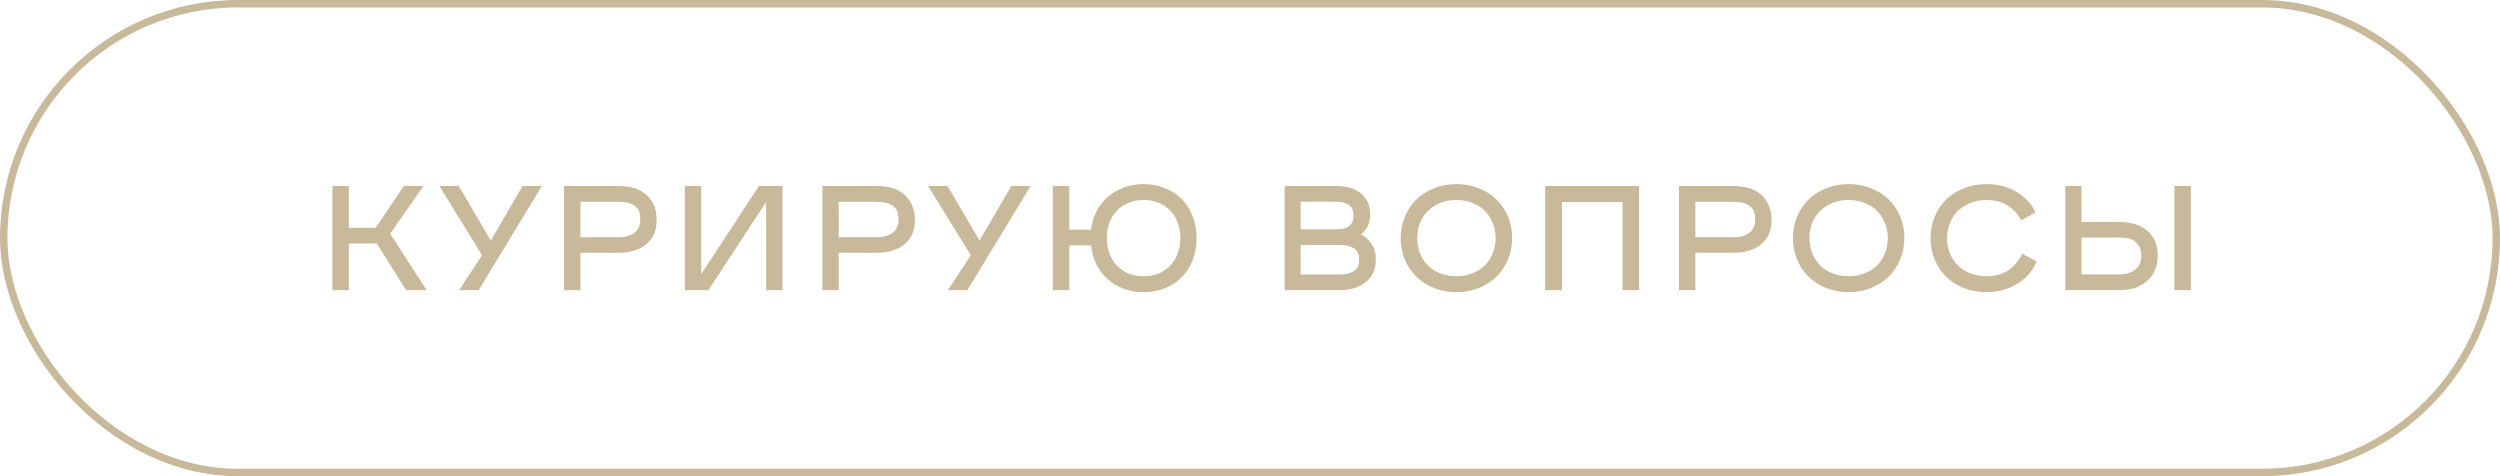
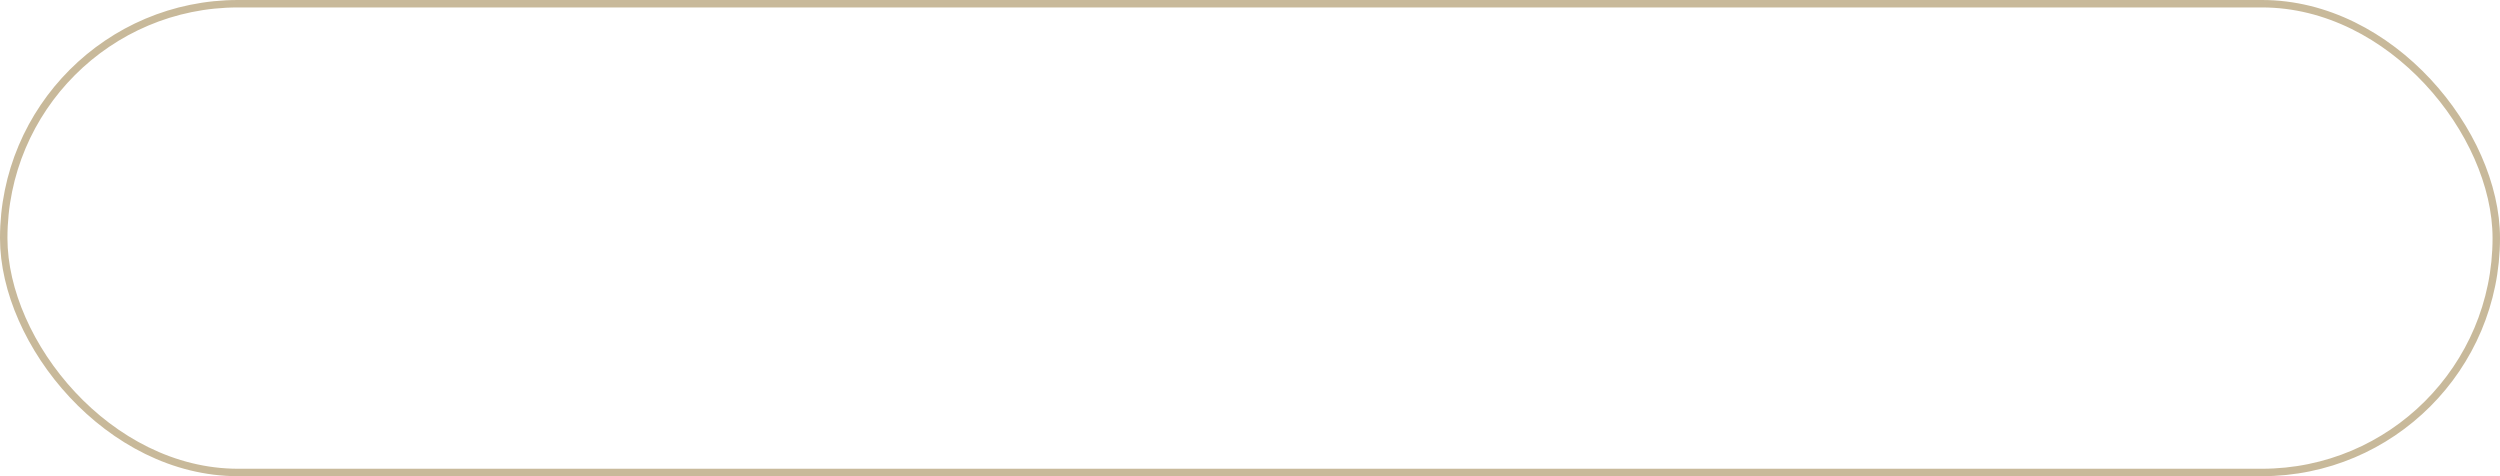
<svg xmlns="http://www.w3.org/2000/svg" width="336" height="64" viewBox="0 0 336 64" fill="none">
-   <path d="M52.44 31.4L57.34 39H54.58L50.64 32.72H46.88V39H44.68V25H46.88V30.62H50.48L54.28 25H56.92L52.44 31.4ZM72.829 25L64.329 39H61.709L64.789 34.3L59.049 25H61.669L65.969 32.34L70.229 25H72.829ZM75.813 25H82.993C83.446 25 83.873 25.027 84.273 25.08C84.673 25.133 85.04 25.213 85.373 25.32C86.293 25.64 86.999 26.167 87.493 26.9C87.999 27.62 88.253 28.513 88.253 29.58C88.253 30.567 88.033 31.38 87.593 32.02C87.153 32.66 86.566 33.14 85.833 33.46C85.433 33.633 84.993 33.767 84.513 33.86C84.046 33.94 83.553 33.98 83.033 33.98H78.013V39H75.813V25ZM78.013 27.12V31.88H82.833C83.113 31.88 83.386 31.873 83.653 31.86C83.933 31.833 84.186 31.78 84.413 31.7C84.906 31.567 85.299 31.327 85.593 30.98C85.9 30.62 86.053 30.113 86.053 29.46C86.053 28.793 85.906 28.293 85.613 27.96C85.32 27.627 84.946 27.4 84.493 27.28C84.226 27.213 83.933 27.173 83.613 27.16C83.306 27.133 82.999 27.12 82.693 27.12H78.013ZM105.163 25V39H102.963V27.16L95.203 39H92.043V25H94.243V36.84L102.003 25H105.163ZM110.52 25H117.7C118.153 25 118.58 25.027 118.98 25.08C119.38 25.133 119.747 25.213 120.08 25.32C121 25.64 121.707 26.167 122.2 26.9C122.707 27.62 122.96 28.513 122.96 29.58C122.96 30.567 122.74 31.38 122.3 32.02C121.86 32.66 121.273 33.14 120.54 33.46C120.14 33.633 119.7 33.767 119.22 33.86C118.753 33.94 118.26 33.98 117.74 33.98H112.72V39H110.52V25ZM112.72 27.12V31.88H117.54C117.82 31.88 118.093 31.873 118.36 31.86C118.64 31.833 118.893 31.78 119.12 31.7C119.613 31.567 120.007 31.327 120.3 30.98C120.607 30.62 120.76 30.113 120.76 29.46C120.76 28.793 120.613 28.293 120.32 27.96C120.027 27.627 119.653 27.4 119.2 27.28C118.933 27.213 118.64 27.173 118.32 27.16C118.013 27.133 117.707 27.12 117.4 27.12H112.72ZM138.513 25L130.013 39H127.393L130.473 34.3L124.733 25H127.353L131.653 32.34L135.913 25H138.513ZM141.496 25H143.716V30.86H146.636C146.756 29.913 147.016 29.067 147.416 28.32C147.83 27.56 148.343 26.92 148.956 26.4C149.583 25.867 150.303 25.46 151.116 25.18C151.93 24.887 152.79 24.74 153.696 24.74C154.723 24.74 155.676 24.92 156.556 25.28C157.436 25.627 158.19 26.113 158.816 26.74C159.443 27.367 159.93 28.127 160.276 29.02C160.636 29.913 160.816 30.9 160.816 31.98C160.816 33.06 160.643 34.053 160.296 34.96C159.95 35.853 159.463 36.62 158.836 37.26C158.21 37.887 157.456 38.38 156.576 38.74C155.71 39.087 154.75 39.26 153.696 39.26C152.75 39.26 151.863 39.113 151.036 38.82C150.223 38.513 149.51 38.087 148.896 37.54C148.283 36.993 147.776 36.333 147.376 35.56C146.99 34.787 146.743 33.927 146.636 32.98H143.716V39H141.496V25ZM153.696 26.88C152.936 26.88 152.25 27.013 151.636 27.28C151.023 27.533 150.503 27.887 150.076 28.34C149.65 28.793 149.323 29.333 149.096 29.96C148.87 30.587 148.756 31.26 148.756 31.98C148.756 32.74 148.876 33.44 149.116 34.08C149.356 34.707 149.69 35.247 150.116 35.7C150.556 36.153 151.076 36.507 151.676 36.76C152.29 37 152.963 37.12 153.696 37.12C154.443 37.12 155.116 37 155.716 36.76C156.33 36.507 156.85 36.153 157.276 35.7C157.716 35.247 158.05 34.707 158.276 34.08C158.516 33.44 158.636 32.74 158.636 31.98C158.636 31.26 158.523 30.587 158.296 29.96C158.07 29.333 157.743 28.793 157.316 28.34C156.903 27.887 156.39 27.533 155.776 27.28C155.163 27.013 154.47 26.88 153.696 26.88ZM172.649 39V25H179.609C180.035 25 180.462 25.04 180.889 25.12C181.329 25.187 181.729 25.307 182.089 25.48C182.702 25.747 183.195 26.16 183.569 26.72C183.955 27.28 184.149 27.98 184.149 28.82C184.149 29.393 184.049 29.893 183.849 30.32C183.649 30.747 183.342 31.14 182.929 31.5C183.395 31.74 183.842 32.133 184.269 32.68C184.695 33.227 184.909 33.96 184.909 34.88C184.909 35.88 184.649 36.7 184.129 37.34C183.622 37.967 182.969 38.413 182.169 38.68C181.835 38.787 181.482 38.867 181.109 38.92C180.749 38.96 180.382 38.987 180.009 39H172.649ZM174.809 27.1V30.82H179.549C180.362 30.82 180.955 30.673 181.329 30.38C181.715 30.073 181.909 29.6 181.909 28.96C181.909 28.24 181.675 27.753 181.209 27.5C180.755 27.233 180.175 27.1 179.469 27.1H174.809ZM179.989 36.9C180.749 36.9 181.382 36.76 181.889 36.48C182.409 36.2 182.669 35.673 182.669 34.9C182.669 34.153 182.429 33.64 181.949 33.36C181.482 33.067 180.849 32.92 180.049 32.92H174.809V36.9H179.989ZM188.252 31.98C188.252 30.953 188.439 30 188.812 29.12C189.186 28.227 189.699 27.46 190.352 26.82C191.019 26.167 191.812 25.66 192.732 25.3C193.666 24.927 194.672 24.74 195.752 24.74C196.832 24.74 197.832 24.927 198.752 25.3C199.672 25.66 200.459 26.16 201.112 26.8C201.779 27.44 202.299 28.207 202.672 29.1C203.046 29.98 203.232 30.94 203.232 31.98C203.232 33.02 203.046 33.987 202.672 34.88C202.299 35.773 201.779 36.547 201.112 37.2C200.459 37.84 199.666 38.347 198.732 38.72C197.812 39.08 196.812 39.26 195.732 39.26C194.666 39.26 193.672 39.08 192.752 38.72C191.832 38.347 191.039 37.84 190.372 37.2C189.719 36.56 189.199 35.793 188.812 34.9C188.439 34.007 188.252 33.033 188.252 31.98ZM190.472 31.98C190.472 32.687 190.592 33.36 190.832 34C191.072 34.627 191.419 35.173 191.872 35.64C192.326 36.093 192.879 36.453 193.532 36.72C194.186 36.987 194.926 37.12 195.752 37.12C196.552 37.12 197.279 36.987 197.932 36.72C198.586 36.453 199.139 36.093 199.592 35.64C200.046 35.173 200.392 34.627 200.632 34C200.886 33.36 201.012 32.687 201.012 31.98C201.012 31.287 200.886 30.633 200.632 30.02C200.392 29.393 200.046 28.847 199.592 28.38C199.139 27.913 198.579 27.547 197.912 27.28C197.259 27.013 196.532 26.88 195.732 26.88C194.932 26.88 194.206 27.013 193.552 27.28C192.899 27.547 192.346 27.913 191.892 28.38C191.439 28.833 191.086 29.373 190.832 30C190.592 30.613 190.472 31.273 190.472 31.98ZM207.668 39V25H220.288V39H218.068V27.16H209.928V39H207.668ZM225.657 25H232.837C233.29 25 233.717 25.027 234.117 25.08C234.517 25.133 234.883 25.213 235.217 25.32C236.137 25.64 236.843 26.167 237.337 26.9C237.843 27.62 238.097 28.513 238.097 29.58C238.097 30.567 237.877 31.38 237.437 32.02C236.997 32.66 236.41 33.14 235.677 33.46C235.277 33.633 234.837 33.767 234.357 33.86C233.89 33.94 233.397 33.98 232.877 33.98H227.857V39H225.657V25ZM227.857 27.12V31.88H232.677C232.957 31.88 233.23 31.873 233.497 31.86C233.777 31.833 234.03 31.78 234.257 31.7C234.75 31.567 235.143 31.327 235.437 30.98C235.743 30.62 235.897 30.113 235.897 29.46C235.897 28.793 235.75 28.293 235.457 27.96C235.163 27.627 234.79 27.4 234.337 27.28C234.07 27.213 233.777 27.173 233.457 27.16C233.15 27.133 232.843 27.12 232.537 27.12H227.857ZM240.967 31.98C240.967 30.953 241.154 30 241.527 29.12C241.9 28.227 242.414 27.46 243.067 26.82C243.734 26.167 244.527 25.66 245.447 25.3C246.38 24.927 247.387 24.74 248.467 24.74C249.547 24.74 250.547 24.927 251.467 25.3C252.387 25.66 253.174 26.16 253.827 26.8C254.494 27.44 255.014 28.207 255.387 29.1C255.76 29.98 255.947 30.94 255.947 31.98C255.947 33.02 255.76 33.987 255.387 34.88C255.014 35.773 254.494 36.547 253.827 37.2C253.174 37.84 252.38 38.347 251.447 38.72C250.527 39.08 249.527 39.26 248.447 39.26C247.38 39.26 246.387 39.08 245.467 38.72C244.547 38.347 243.754 37.84 243.087 37.2C242.434 36.56 241.914 35.793 241.527 34.9C241.154 34.007 240.967 33.033 240.967 31.98ZM243.187 31.98C243.187 32.687 243.307 33.36 243.547 34C243.787 34.627 244.134 35.173 244.587 35.64C245.04 36.093 245.594 36.453 246.247 36.72C246.9 36.987 247.64 37.12 248.467 37.12C249.267 37.12 249.994 36.987 250.647 36.72C251.3 36.453 251.854 36.093 252.307 35.64C252.76 35.173 253.107 34.627 253.347 34C253.6 33.36 253.727 32.687 253.727 31.98C253.727 31.287 253.6 30.633 253.347 30.02C253.107 29.393 252.76 28.847 252.307 28.38C251.854 27.913 251.294 27.547 250.627 27.28C249.974 27.013 249.247 26.88 248.447 26.88C247.647 26.88 246.92 27.013 246.267 27.28C245.614 27.547 245.06 27.913 244.607 28.38C244.154 28.833 243.8 29.373 243.547 30C243.307 30.613 243.187 31.273 243.187 31.98ZM273.583 28.52L271.663 29.62C271.263 28.833 270.67 28.18 269.883 27.66C269.11 27.14 268.143 26.88 266.983 26.88C266.183 26.88 265.456 27.013 264.803 27.28C264.15 27.547 263.59 27.907 263.123 28.36C262.67 28.813 262.316 29.353 262.063 29.98C261.81 30.607 261.683 31.273 261.683 31.98C261.683 32.687 261.803 33.36 262.043 34C262.296 34.627 262.65 35.173 263.103 35.64C263.556 36.093 264.11 36.453 264.763 36.72C265.43 36.987 266.17 37.12 266.983 37.12C268.143 37.12 269.116 36.86 269.903 36.34C270.703 35.807 271.33 35.06 271.783 34.1L273.723 35.12C273.456 35.773 273.096 36.36 272.643 36.88C272.19 37.387 271.67 37.82 271.083 38.18C270.496 38.527 269.85 38.793 269.143 38.98C268.45 39.167 267.723 39.26 266.963 39.26C265.883 39.26 264.883 39.08 263.963 38.72C263.043 38.36 262.25 37.86 261.583 37.22C260.916 36.567 260.396 35.793 260.023 34.9C259.65 34.007 259.463 33.033 259.463 31.98C259.463 30.953 259.65 30 260.023 29.12C260.396 28.227 260.91 27.46 261.563 26.82C262.23 26.167 263.023 25.66 263.943 25.3C264.876 24.927 265.883 24.74 266.963 24.74C268.47 24.74 269.803 25.08 270.963 25.76C272.136 26.44 273.01 27.36 273.583 28.52ZM292.231 25H294.451V39H292.231V25ZM284.671 39H277.571V25H279.751V29.82H284.731C285.264 29.82 285.777 29.867 286.271 29.96C286.764 30.053 287.217 30.193 287.631 30.38C288.337 30.713 288.904 31.207 289.331 31.86C289.771 32.513 289.991 33.353 289.991 34.38C289.991 35.393 289.757 36.247 289.291 36.94C288.824 37.62 288.231 38.127 287.511 38.46C287.111 38.66 286.657 38.8 286.151 38.88C285.657 38.96 285.164 39 284.671 39ZM279.751 31.92V36.88H284.511C284.804 36.88 285.104 36.867 285.411 36.84C285.731 36.8 286.017 36.733 286.271 36.64C286.724 36.467 287.091 36.193 287.371 35.82C287.651 35.433 287.791 34.953 287.791 34.38C287.791 33.727 287.637 33.213 287.331 32.84C287.024 32.453 286.624 32.193 286.131 32.06C285.891 31.993 285.631 31.953 285.351 31.94C285.071 31.927 284.784 31.92 284.491 31.92H279.751Z" fill="#C8B99A" />
  <rect x="0.5" y="0.5" width="335" height="63" rx="31.5" stroke="#C8B99A" />
</svg>